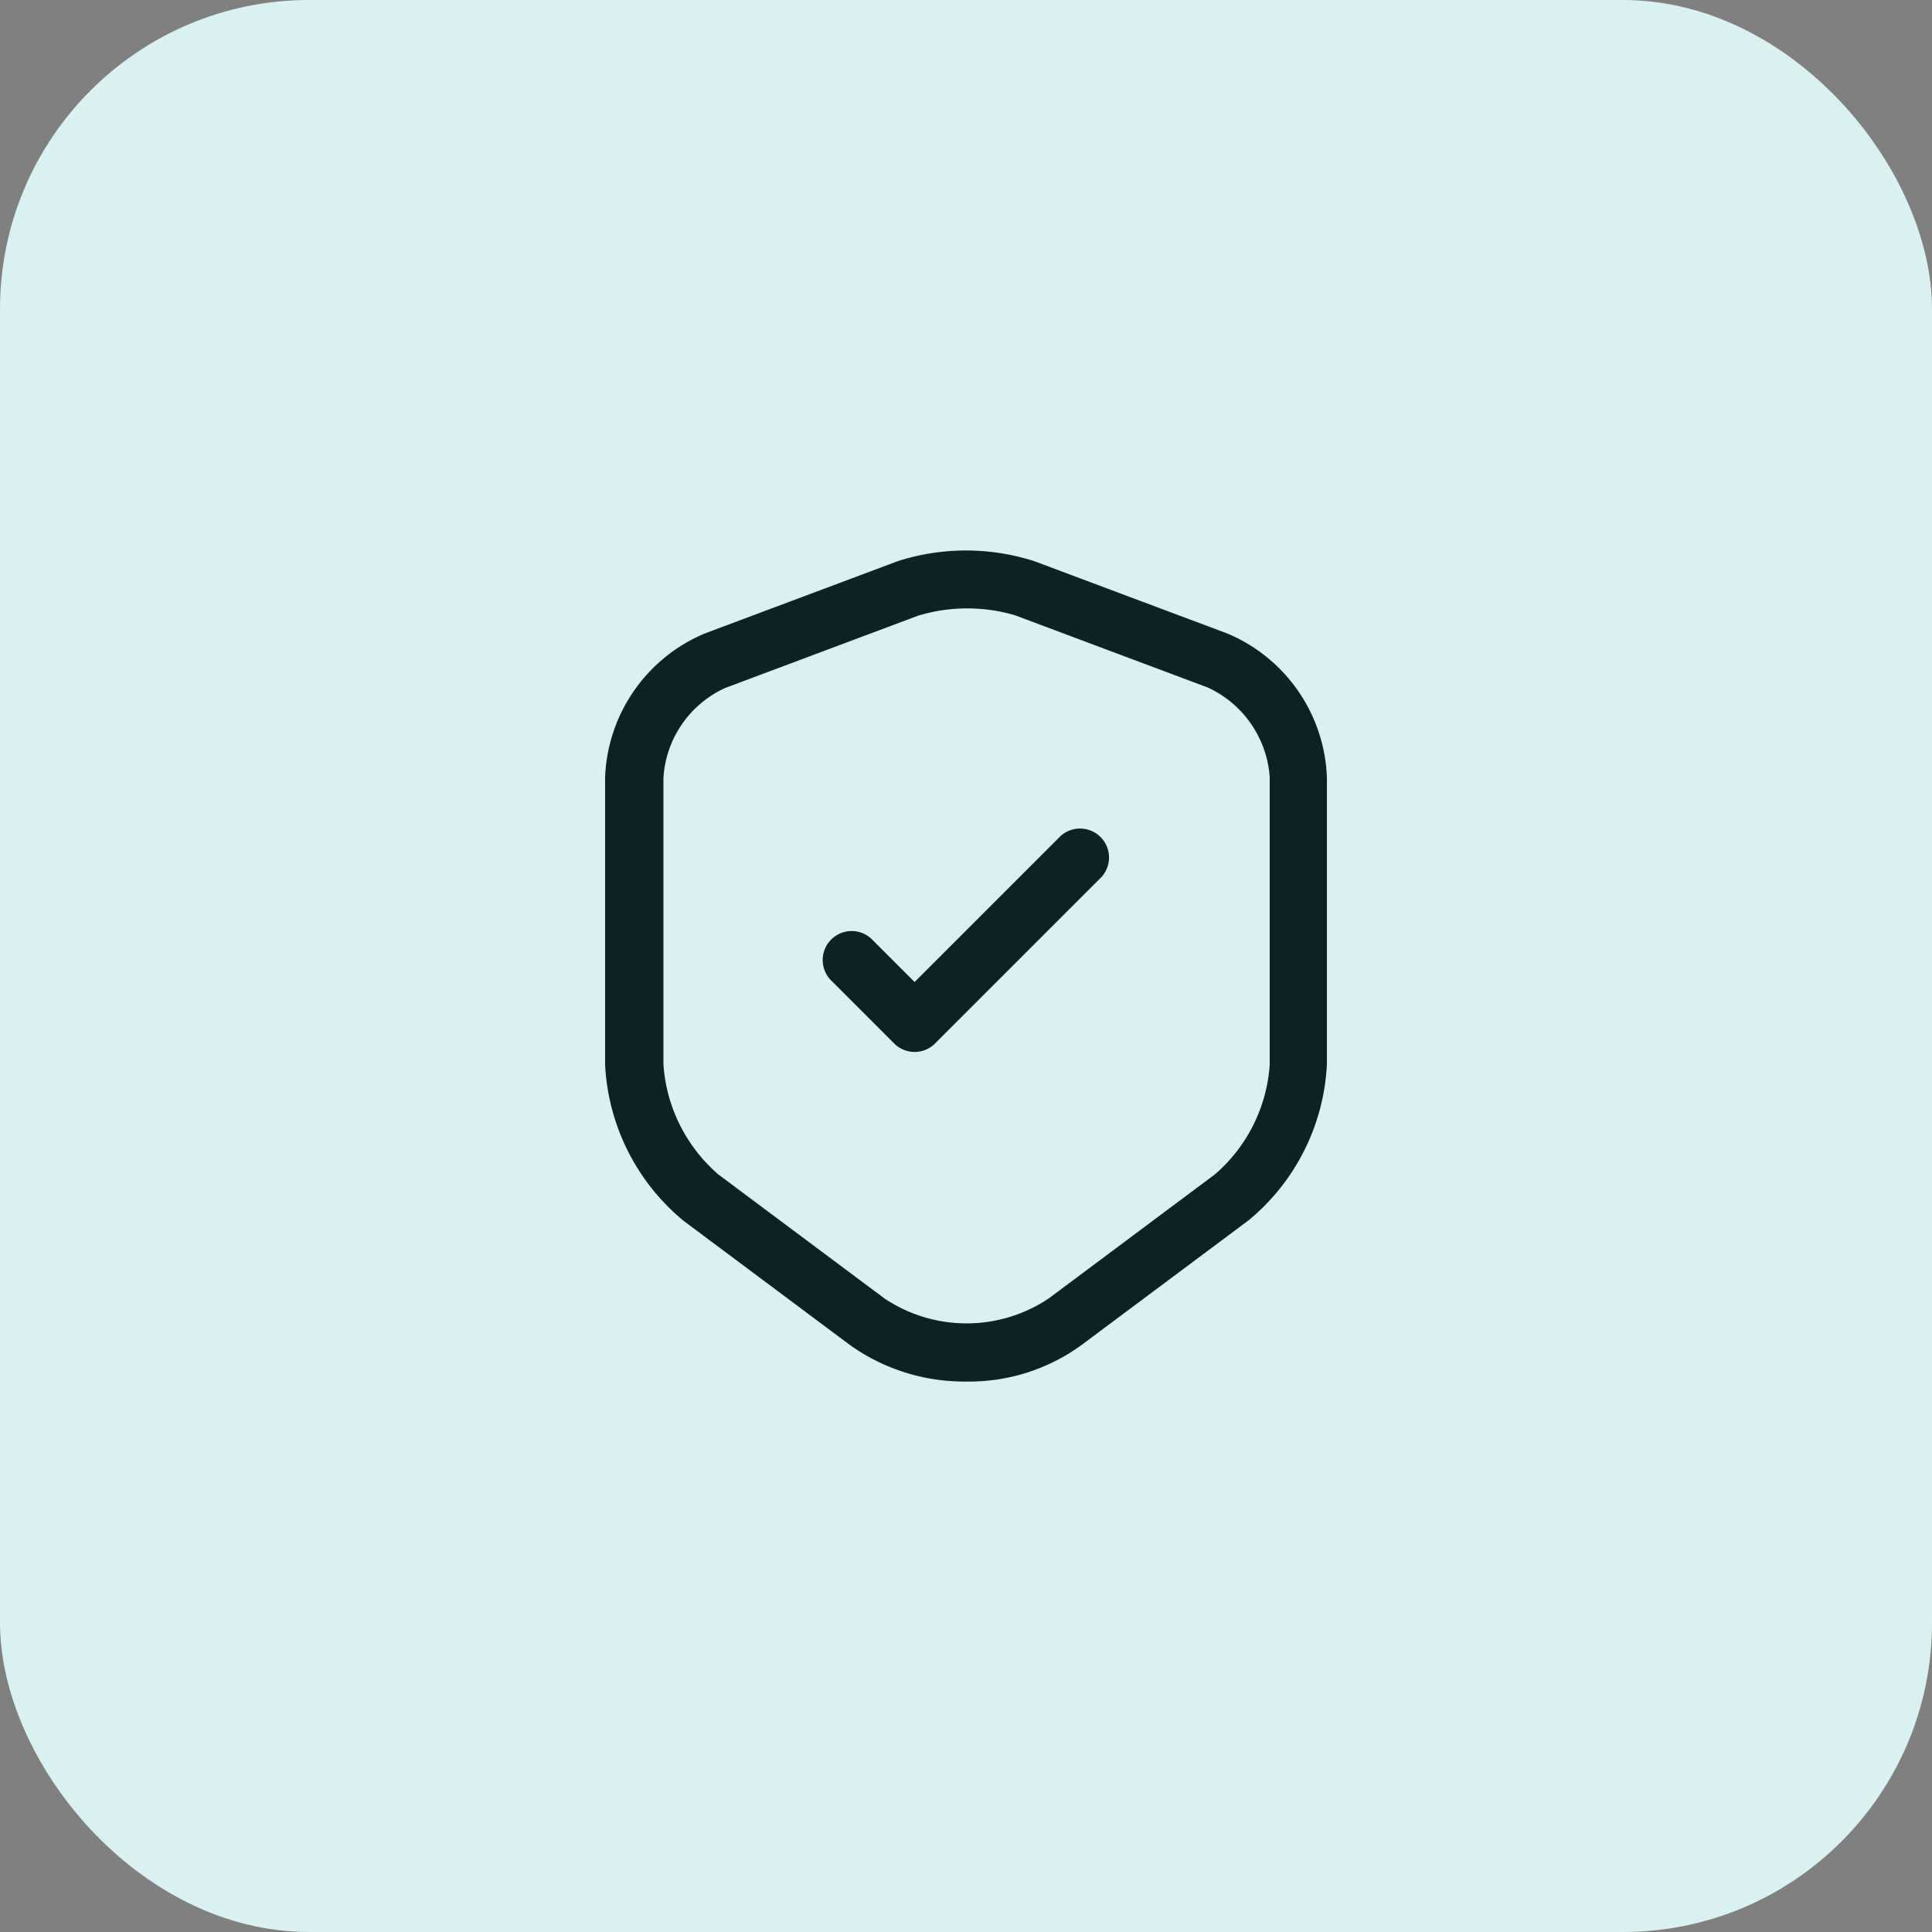
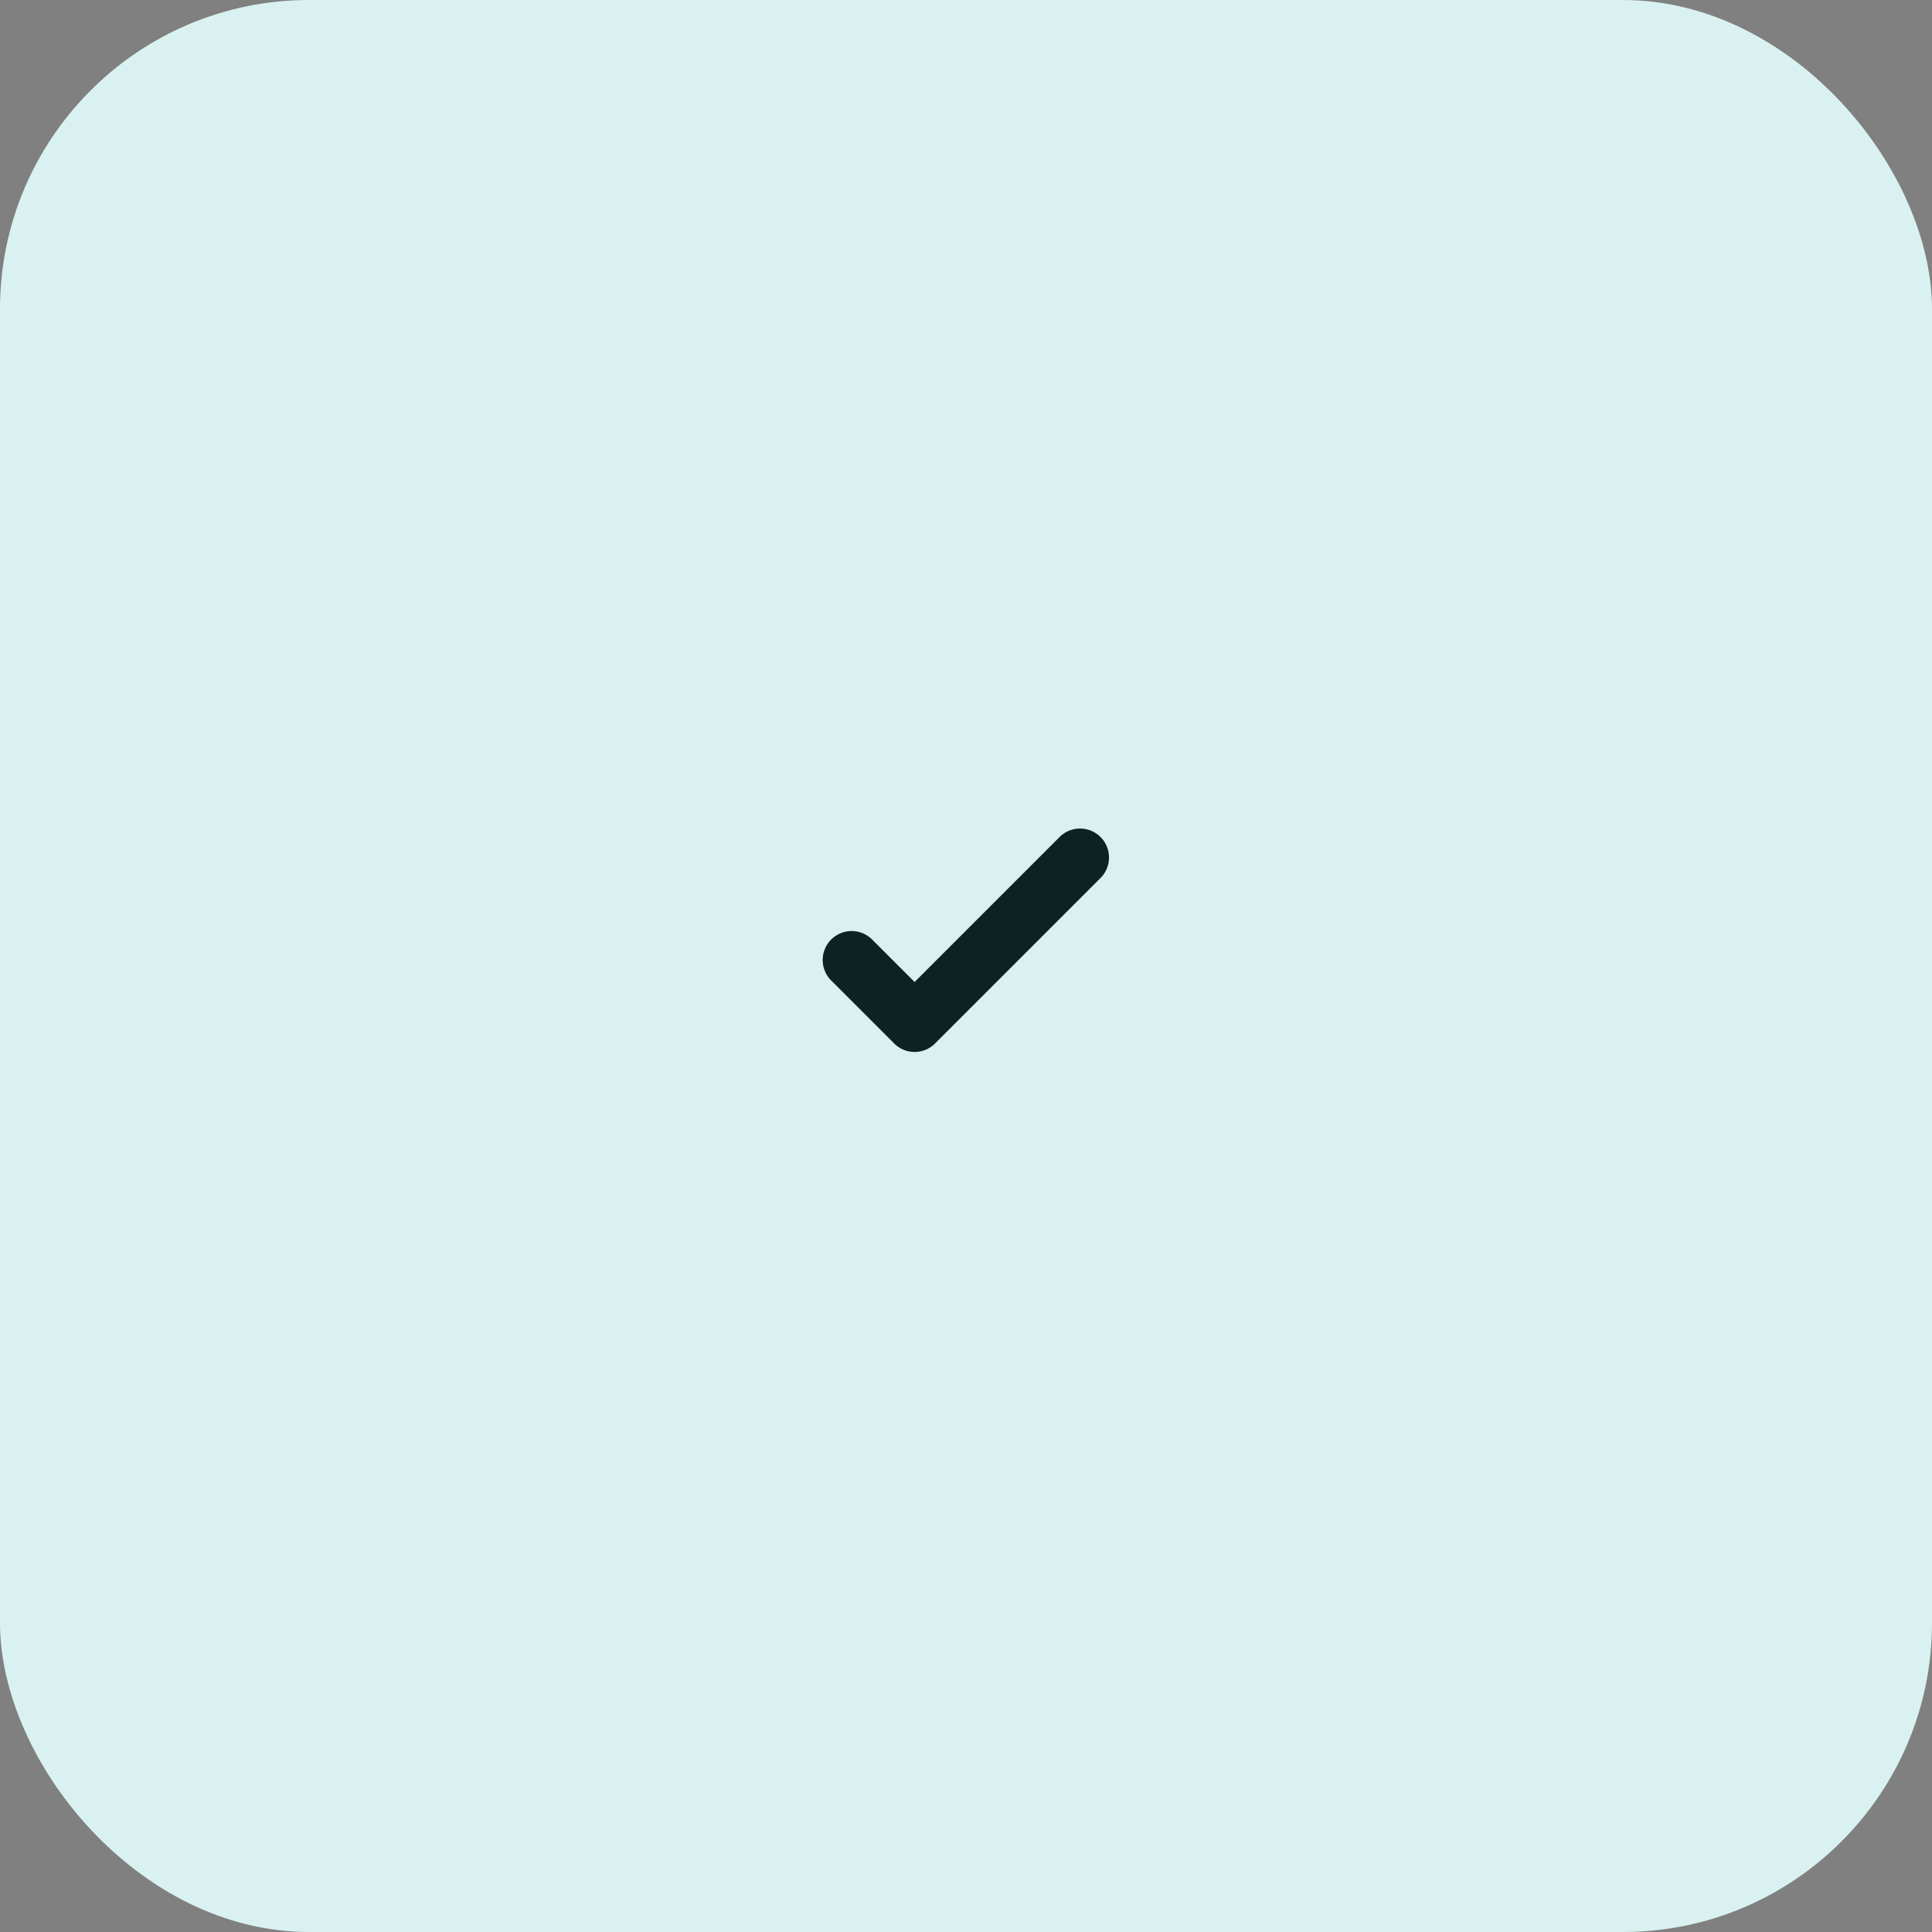
<svg xmlns="http://www.w3.org/2000/svg" width="50" height="50" viewBox="0 0 50 50">
  <rect x="0" y="0" width="50" height="50" fill="#808080" stroke="none" />
  <g data-name="Group 16438" transform="translate(-92 -24)">
    <rect data-name="Rectangle 4822" width="50" height="50" rx="8" transform="translate(92 24)" style="fill:#d9f2f1" />
    <g data-name="Group 16442">
-       <path data-name="Path 39815" d="M624 62.76a5.09 5.09 0 0 1-3.02-.95l-4.3-3.21a5.6 5.6 0 0 1-2.03-4.04v-7.44a4.209 4.209 0 0 1 2.58-3.72l4.99-1.87a5.784 5.784 0 0 1 3.54 0l4.99 1.87a4.209 4.209 0 0 1 2.58 3.72v7.43a5.585 5.585 0 0 1-2.03 4.04L627 61.8a4.93 4.93 0 0 1-3 .96zm-1.25-19.82-4.99 1.87a2.74 2.74 0 0 0-1.6 2.32v7.43a4.135 4.135 0 0 0 1.42 2.84l4.3 3.21a3.823 3.823 0 0 0 4.25 0l4.3-3.21a4.114 4.114 0 0 0 1.42-2.84v-7.44a2.766 2.766 0 0 0-1.6-2.32l-4.99-1.87a4.377 4.377 0 0 0-2.51.01z" transform="translate(-506.99 -3.006)" style="fill:#0d2323" />
      <path data-name="Path 39816" d="M622.66 54.23a.742.742 0 0 1-.53-.22l-1.61-1.61a.75.75 0 1 1 1.06-1.06l1.08 1.08 3.77-3.77a.75.75 0 0 1 1.06 1.06l-4.3 4.3a.742.742 0 0 1-.53.22z" transform="translate(-506.99 -3.006)" style="fill:#0d2323" />
    </g>
  </g>
</svg>